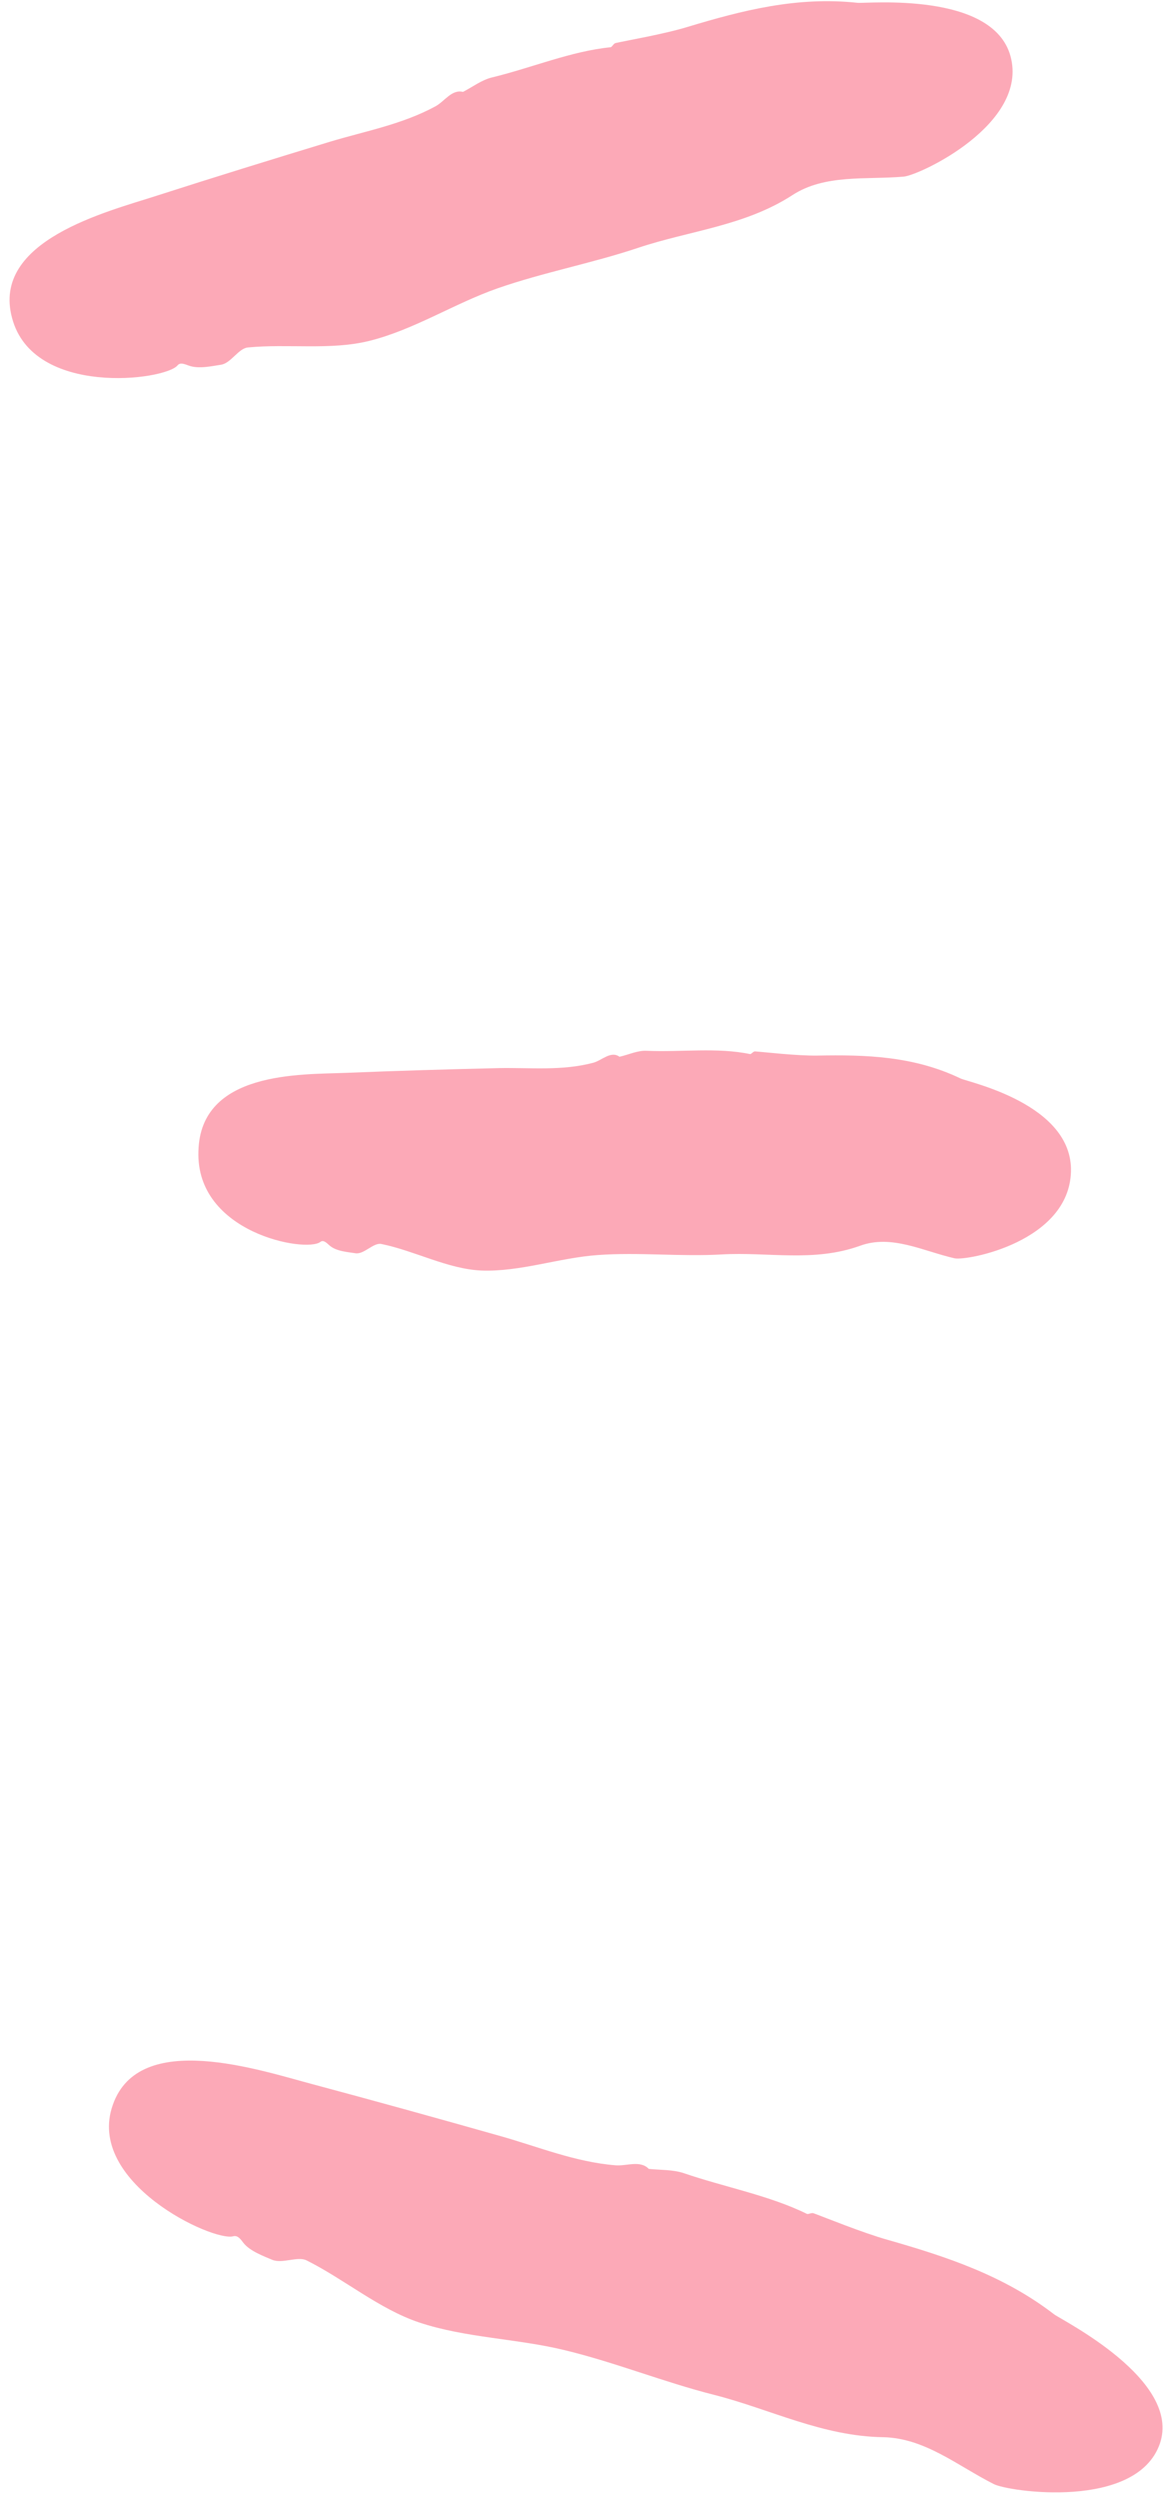
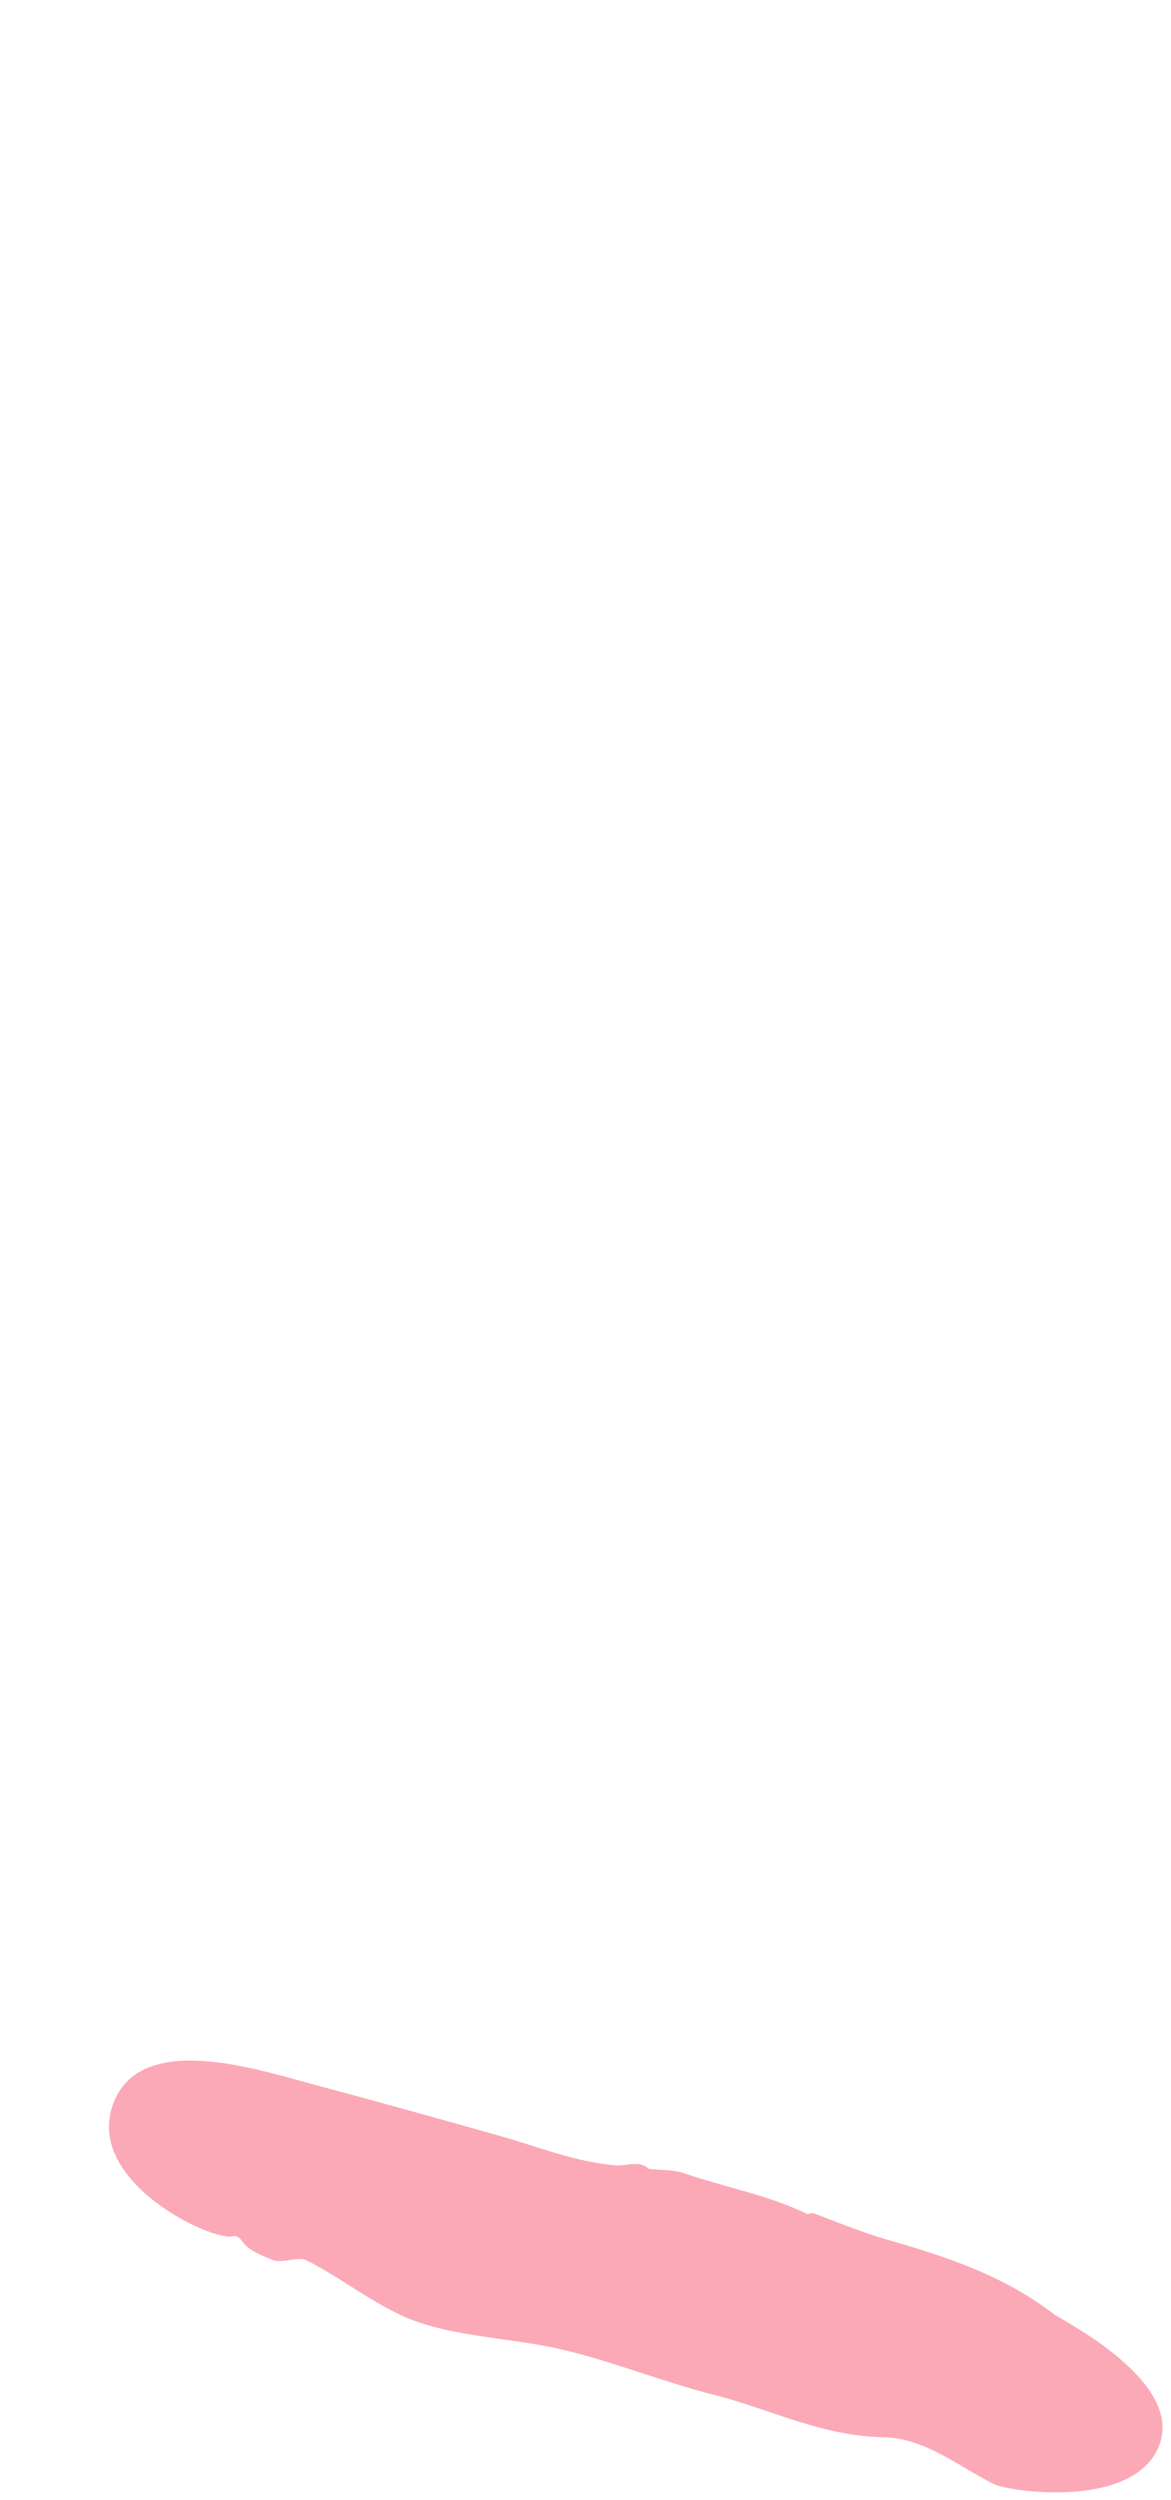
<svg xmlns="http://www.w3.org/2000/svg" width="89" height="190" viewBox="0 0 89 190" fill="none">
  <g clip-path="url(#clip0_176_304)">
-     <path d="M11.91 14.874C16.275 13.469 20.687 12.109 25.075 10.772C27.783 9.957 30.56 9.458 33.105 8.076C33.805 7.691 34.342 6.762 35.205 6.988H35.182C35.929 6.603 36.629 6.059 37.423 5.878C40.411 5.153 43.422 3.884 46.41 3.59C46.526 3.567 46.62 3.318 46.783 3.272C47.577 3.091 50.471 2.593 52.245 2.049C56.377 0.803 60.555 -0.285 65.177 0.214C65.9 0.282 75.447 -0.67 76.801 4.269C78.201 9.436 69.868 13.333 68.678 13.424C65.807 13.673 62.702 13.22 60.228 14.828C56.587 17.185 52.408 17.525 48.487 18.839C44.962 20.017 41.298 20.697 37.796 21.92C34.505 23.076 31.447 25.07 28.063 25.908C25.145 26.633 21.877 26.112 18.843 26.407C18.119 26.475 17.559 27.608 16.789 27.721C16.158 27.812 15.108 28.061 14.361 27.789C14.034 27.676 13.707 27.517 13.497 27.766C12.54 28.922 2.503 30.191 0.916 24.163C-0.671 18.272 8.129 16.097 11.91 14.874Z" fill="#FCA9B7" />
-     <path d="M26.263 81.537C30.161 81.378 34.036 81.265 37.934 81.174C40.315 81.129 42.696 81.401 45.1 80.766C45.753 80.585 46.43 79.837 47.084 80.313C47.784 80.155 48.484 79.815 49.161 79.86C51.776 79.973 54.507 79.588 57.004 80.109C57.098 80.132 57.238 79.905 57.378 79.905C58.078 79.951 60.529 80.245 62.116 80.223C65.781 80.155 69.422 80.245 73.017 81.967C73.577 82.239 81.537 83.893 81.397 89.037C81.257 94.362 73.53 95.834 72.55 95.63C70.169 95.087 67.765 93.795 65.361 94.679C61.836 95.948 58.358 95.132 54.857 95.336C51.706 95.517 48.578 95.155 45.45 95.381C42.509 95.585 39.521 96.673 36.58 96.559C34.036 96.446 31.538 95.064 28.994 94.543C28.387 94.407 27.663 95.359 27.01 95.245C26.473 95.155 25.562 95.109 25.049 94.656C24.816 94.452 24.582 94.203 24.349 94.384C23.275 95.223 14.872 93.727 15.082 87.496C15.222 81.378 22.878 81.673 26.263 81.537Z" fill="#FCA9B7" />
    <path d="M23.843 158.421C28.581 159.689 33.32 161.004 38.035 162.34C40.929 163.156 43.707 164.312 46.788 164.561C47.629 164.629 48.656 164.153 49.309 164.833H49.286C50.173 164.924 51.107 164.878 51.947 165.15C55.051 166.215 58.483 166.849 61.33 168.254C61.447 168.3 61.681 168.141 61.844 168.209C62.661 168.504 65.532 169.682 67.469 170.226C71.904 171.494 76.269 172.922 80.121 175.89C80.728 176.343 89.831 180.875 88.15 185.724C86.376 190.777 76.643 189.372 75.522 188.783C72.791 187.401 70.294 185.293 67.142 185.225C62.497 185.158 58.553 183.096 54.281 182.008C50.43 181.034 46.765 179.538 42.913 178.609C39.295 177.726 35.374 177.68 31.849 176.502C28.815 175.482 26.201 173.239 23.306 171.789C22.629 171.449 21.462 172.061 20.692 171.744C20.062 171.472 18.988 171.087 18.498 170.452C18.288 170.18 18.078 169.863 17.727 169.954C16.187 170.384 6.477 165.853 8.577 159.961C10.585 154.229 19.735 157.333 23.843 158.421Z" fill="#FCA9B7" />
  </g>
  <defs>
    <clipPath id="clip0_176_304">
      <rect width="88" height="190" fill="white" transform="translate(0.5)" />
    </clipPath>
  </defs>
</svg>